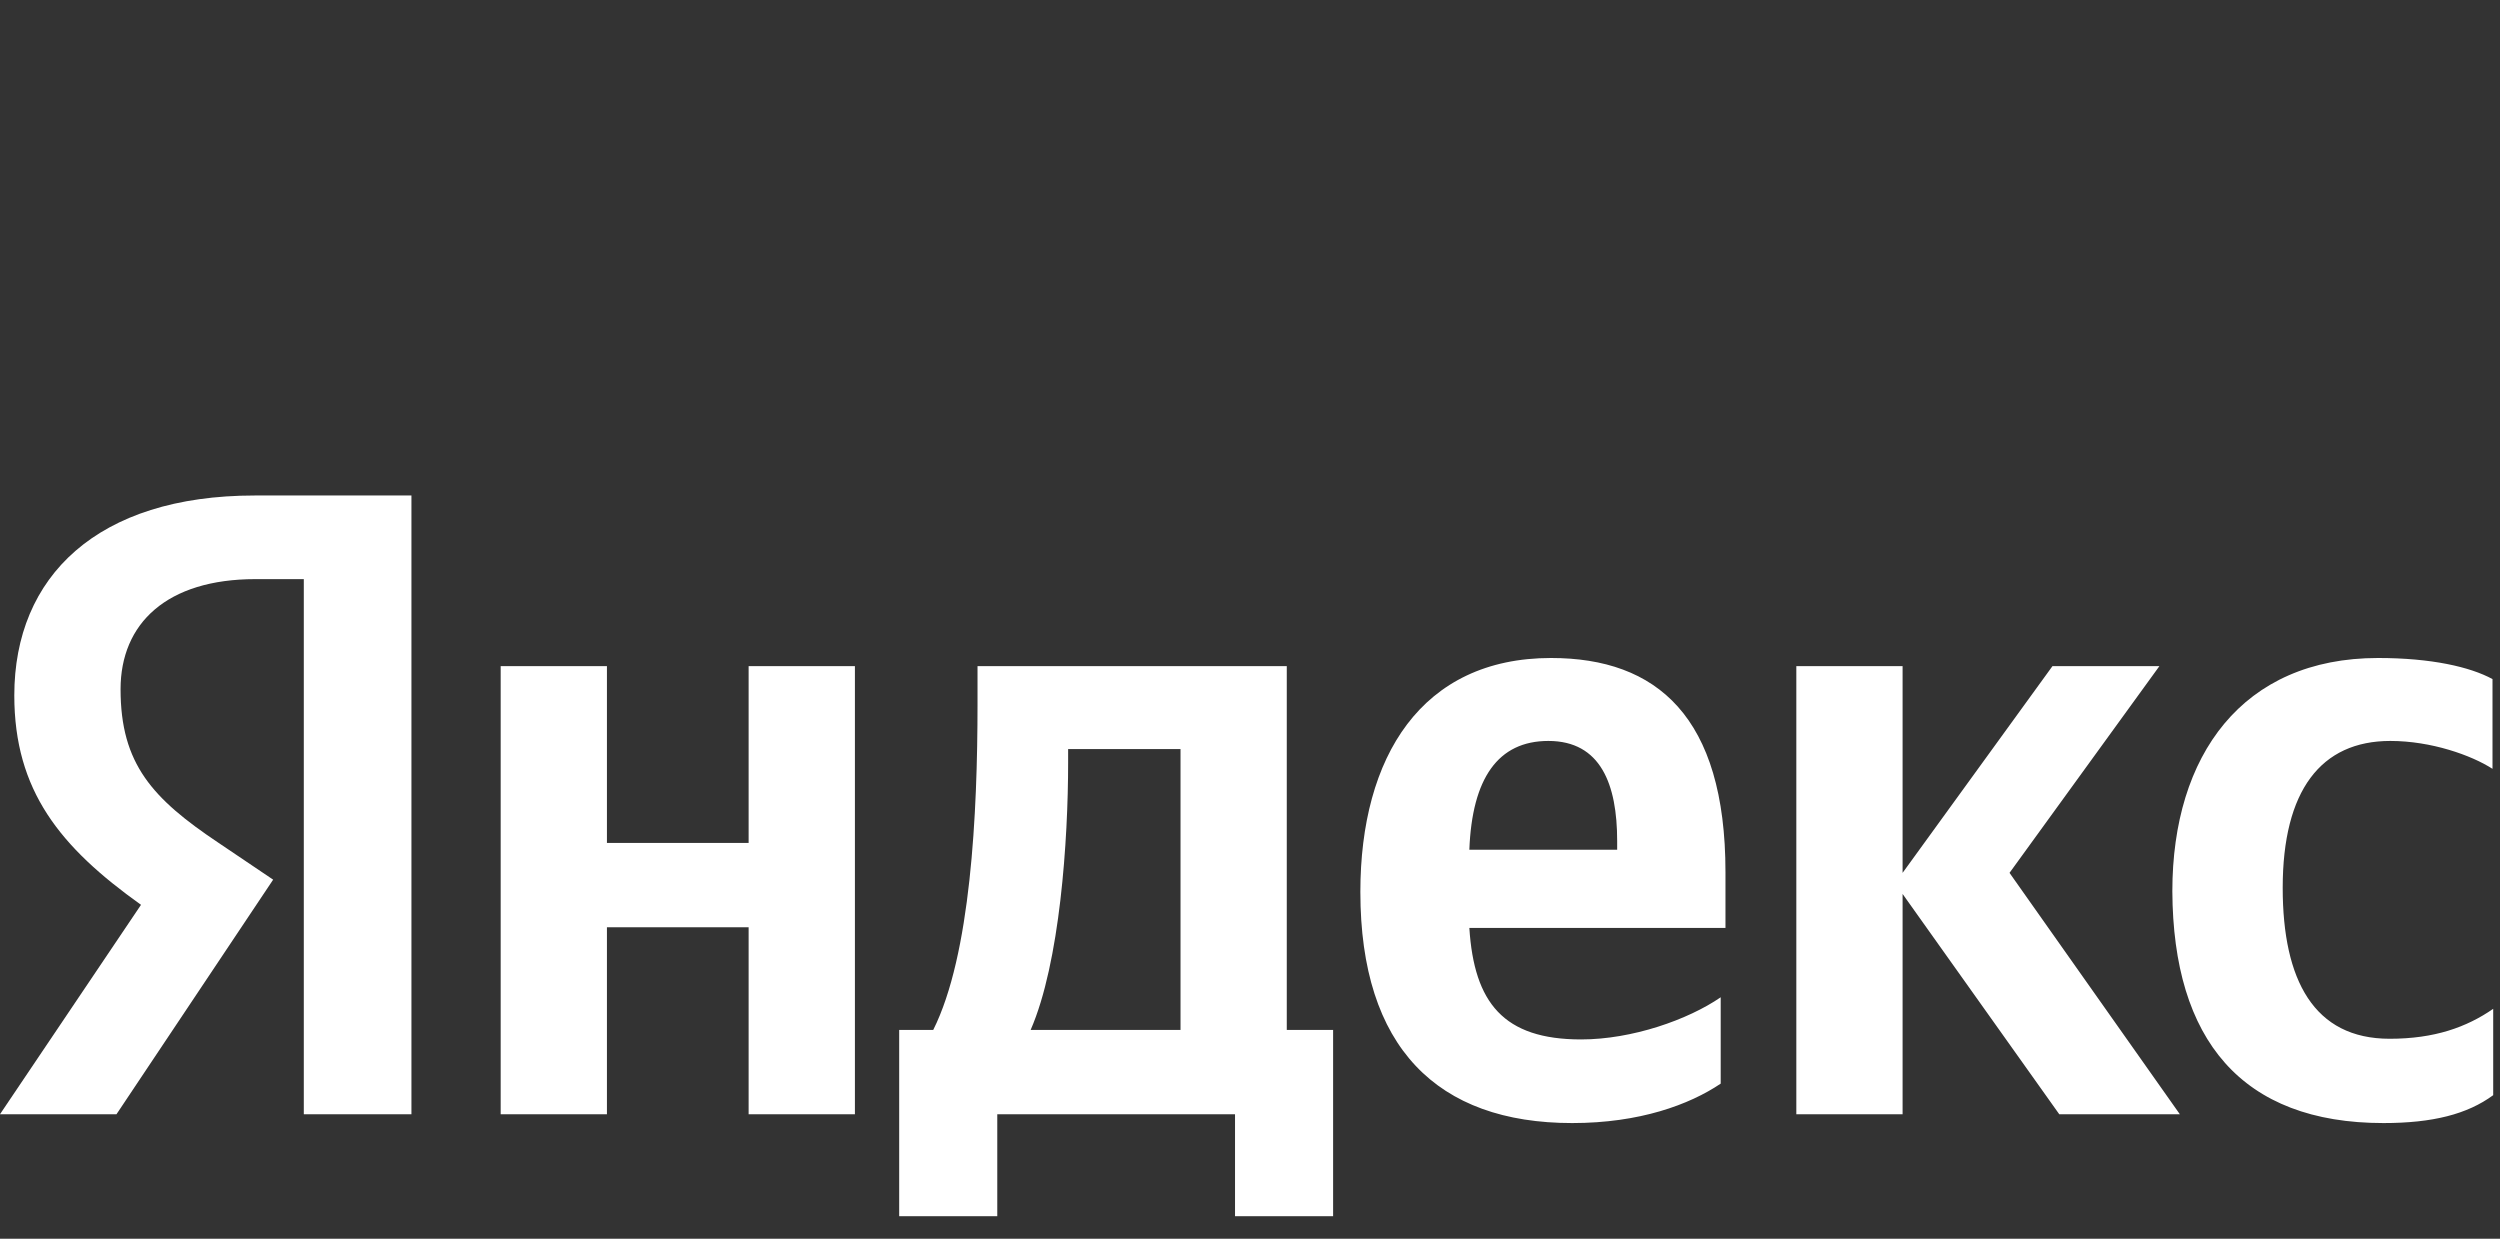
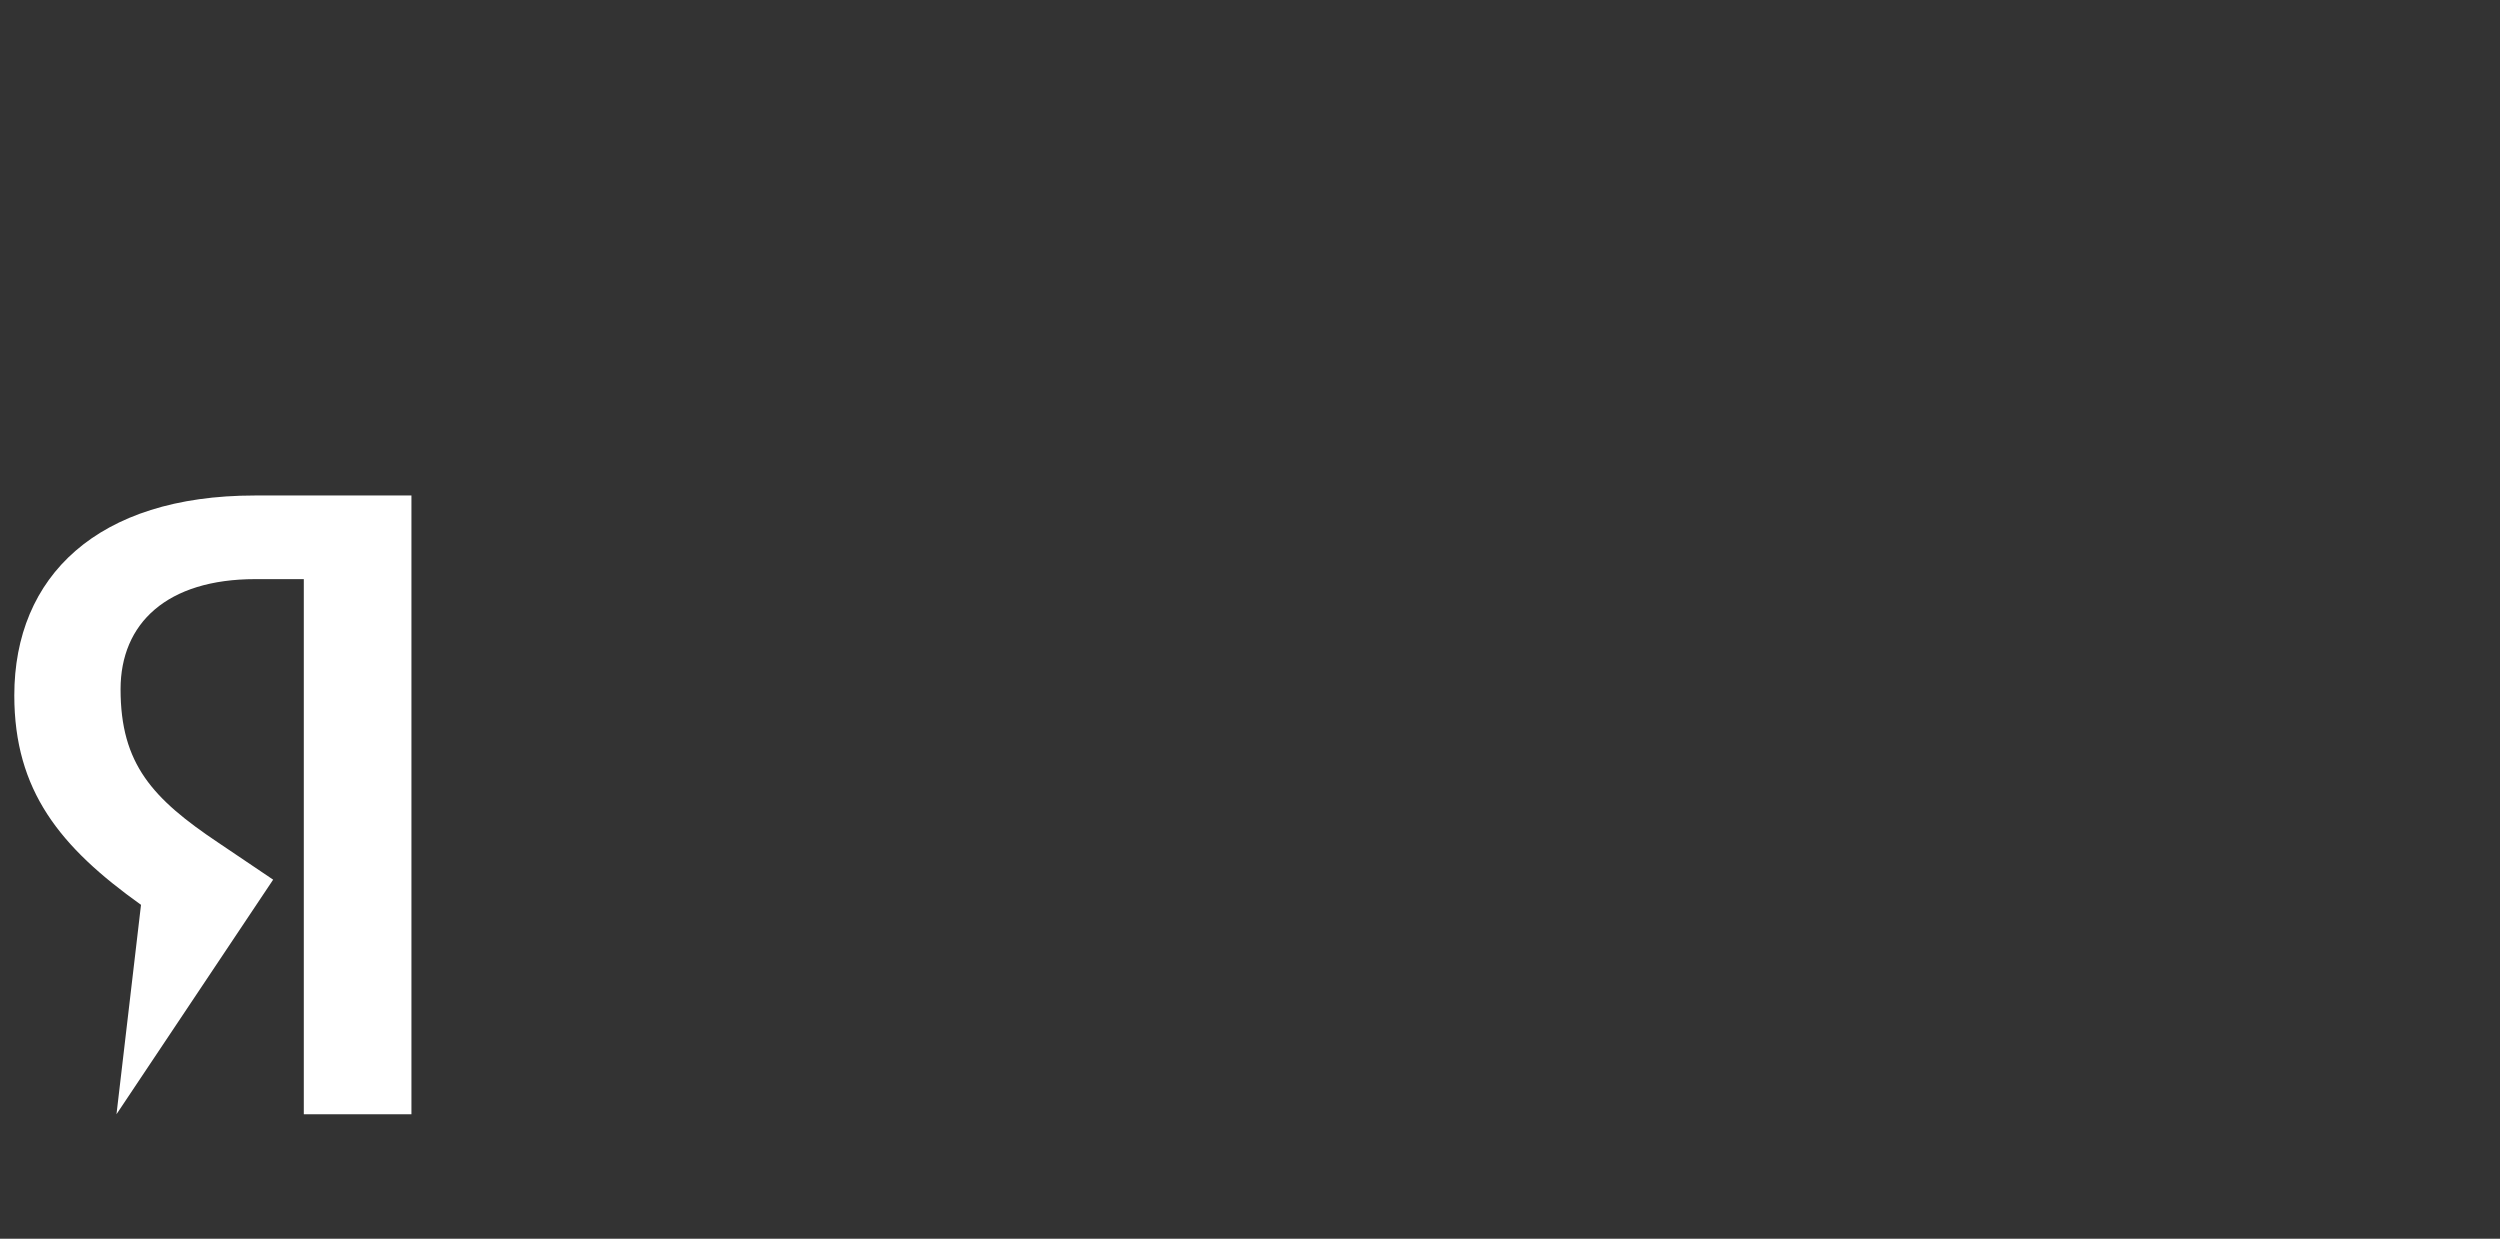
<svg xmlns="http://www.w3.org/2000/svg" width="111" height="55" viewBox="0 0 111 55" fill="none">
  <rect x="0" y="0" width="111" height="55" fill="#333333" stroke="none" />
-   <path d="M105.828 49.864C108.006 49.864 109.548 49.472 110.698 48.626V44.792C109.518 45.608 108.096 46.121 106.1 46.121C102.743 46.121 101.352 43.525 101.352 39.419C101.352 35.102 103.045 32.898 106.13 32.898C107.945 32.898 109.73 33.532 110.667 34.136V30.151C109.669 29.608 107.945 29.215 105.586 29.215C99.567 29.215 96.452 33.532 96.452 39.57C96.482 46.181 99.537 49.864 105.828 49.864ZM76.399 48.113V44.279C74.948 45.276 72.468 46.151 70.199 46.151C66.751 46.151 65.451 44.521 65.239 41.2H76.611V38.724C76.611 31.811 73.556 29.215 68.868 29.215C63.122 29.215 60.4 33.592 60.4 39.6C60.4 46.513 63.817 49.864 69.806 49.864C72.8 49.864 75.008 49.049 76.399 48.113ZM33.239 29.577V37.426H26.948V29.577H22.23V49.472H26.948V41.17H33.239V49.472H37.958V29.577H33.239ZM59.22 45.728H57.133V29.577H43.402V31.268C43.402 36.128 43.099 42.407 41.436 45.728H39.924V54H44.279V49.472H54.835V54H59.19V45.728H59.22ZM91.431 49.472H96.785L89.223 38.755L95.877 29.577H91.129L84.475 38.755V29.577H79.757V49.472H84.475V39.691L91.431 49.472ZM68.747 32.898C71.076 32.898 71.802 34.83 71.802 37.336V37.728H65.239C65.36 34.559 66.509 32.898 68.747 32.898ZM52.415 45.728H45.761C47.062 42.74 47.425 37.306 47.425 33.864V33.26H52.415V45.728Z" fill="white" />
-   <path d="M18.298 49.472H13.489V25.713H11.342C7.41 25.713 5.353 27.675 5.353 30.604C5.353 33.925 6.775 35.464 9.709 37.426L12.128 39.057L5.172 49.472H0L6.261 40.174C2.662 37.608 0.635 35.102 0.635 30.875C0.635 25.593 4.325 22 11.312 22H18.268V49.472H18.298Z" fill="white" />
+   <path d="M18.298 49.472H13.489V25.713H11.342C7.41 25.713 5.353 27.675 5.353 30.604C5.353 33.925 6.775 35.464 9.709 37.426L12.128 39.057L5.172 49.472L6.261 40.174C2.662 37.608 0.635 35.102 0.635 30.875C0.635 25.593 4.325 22 11.312 22H18.268V49.472H18.298Z" fill="white" />
</svg>